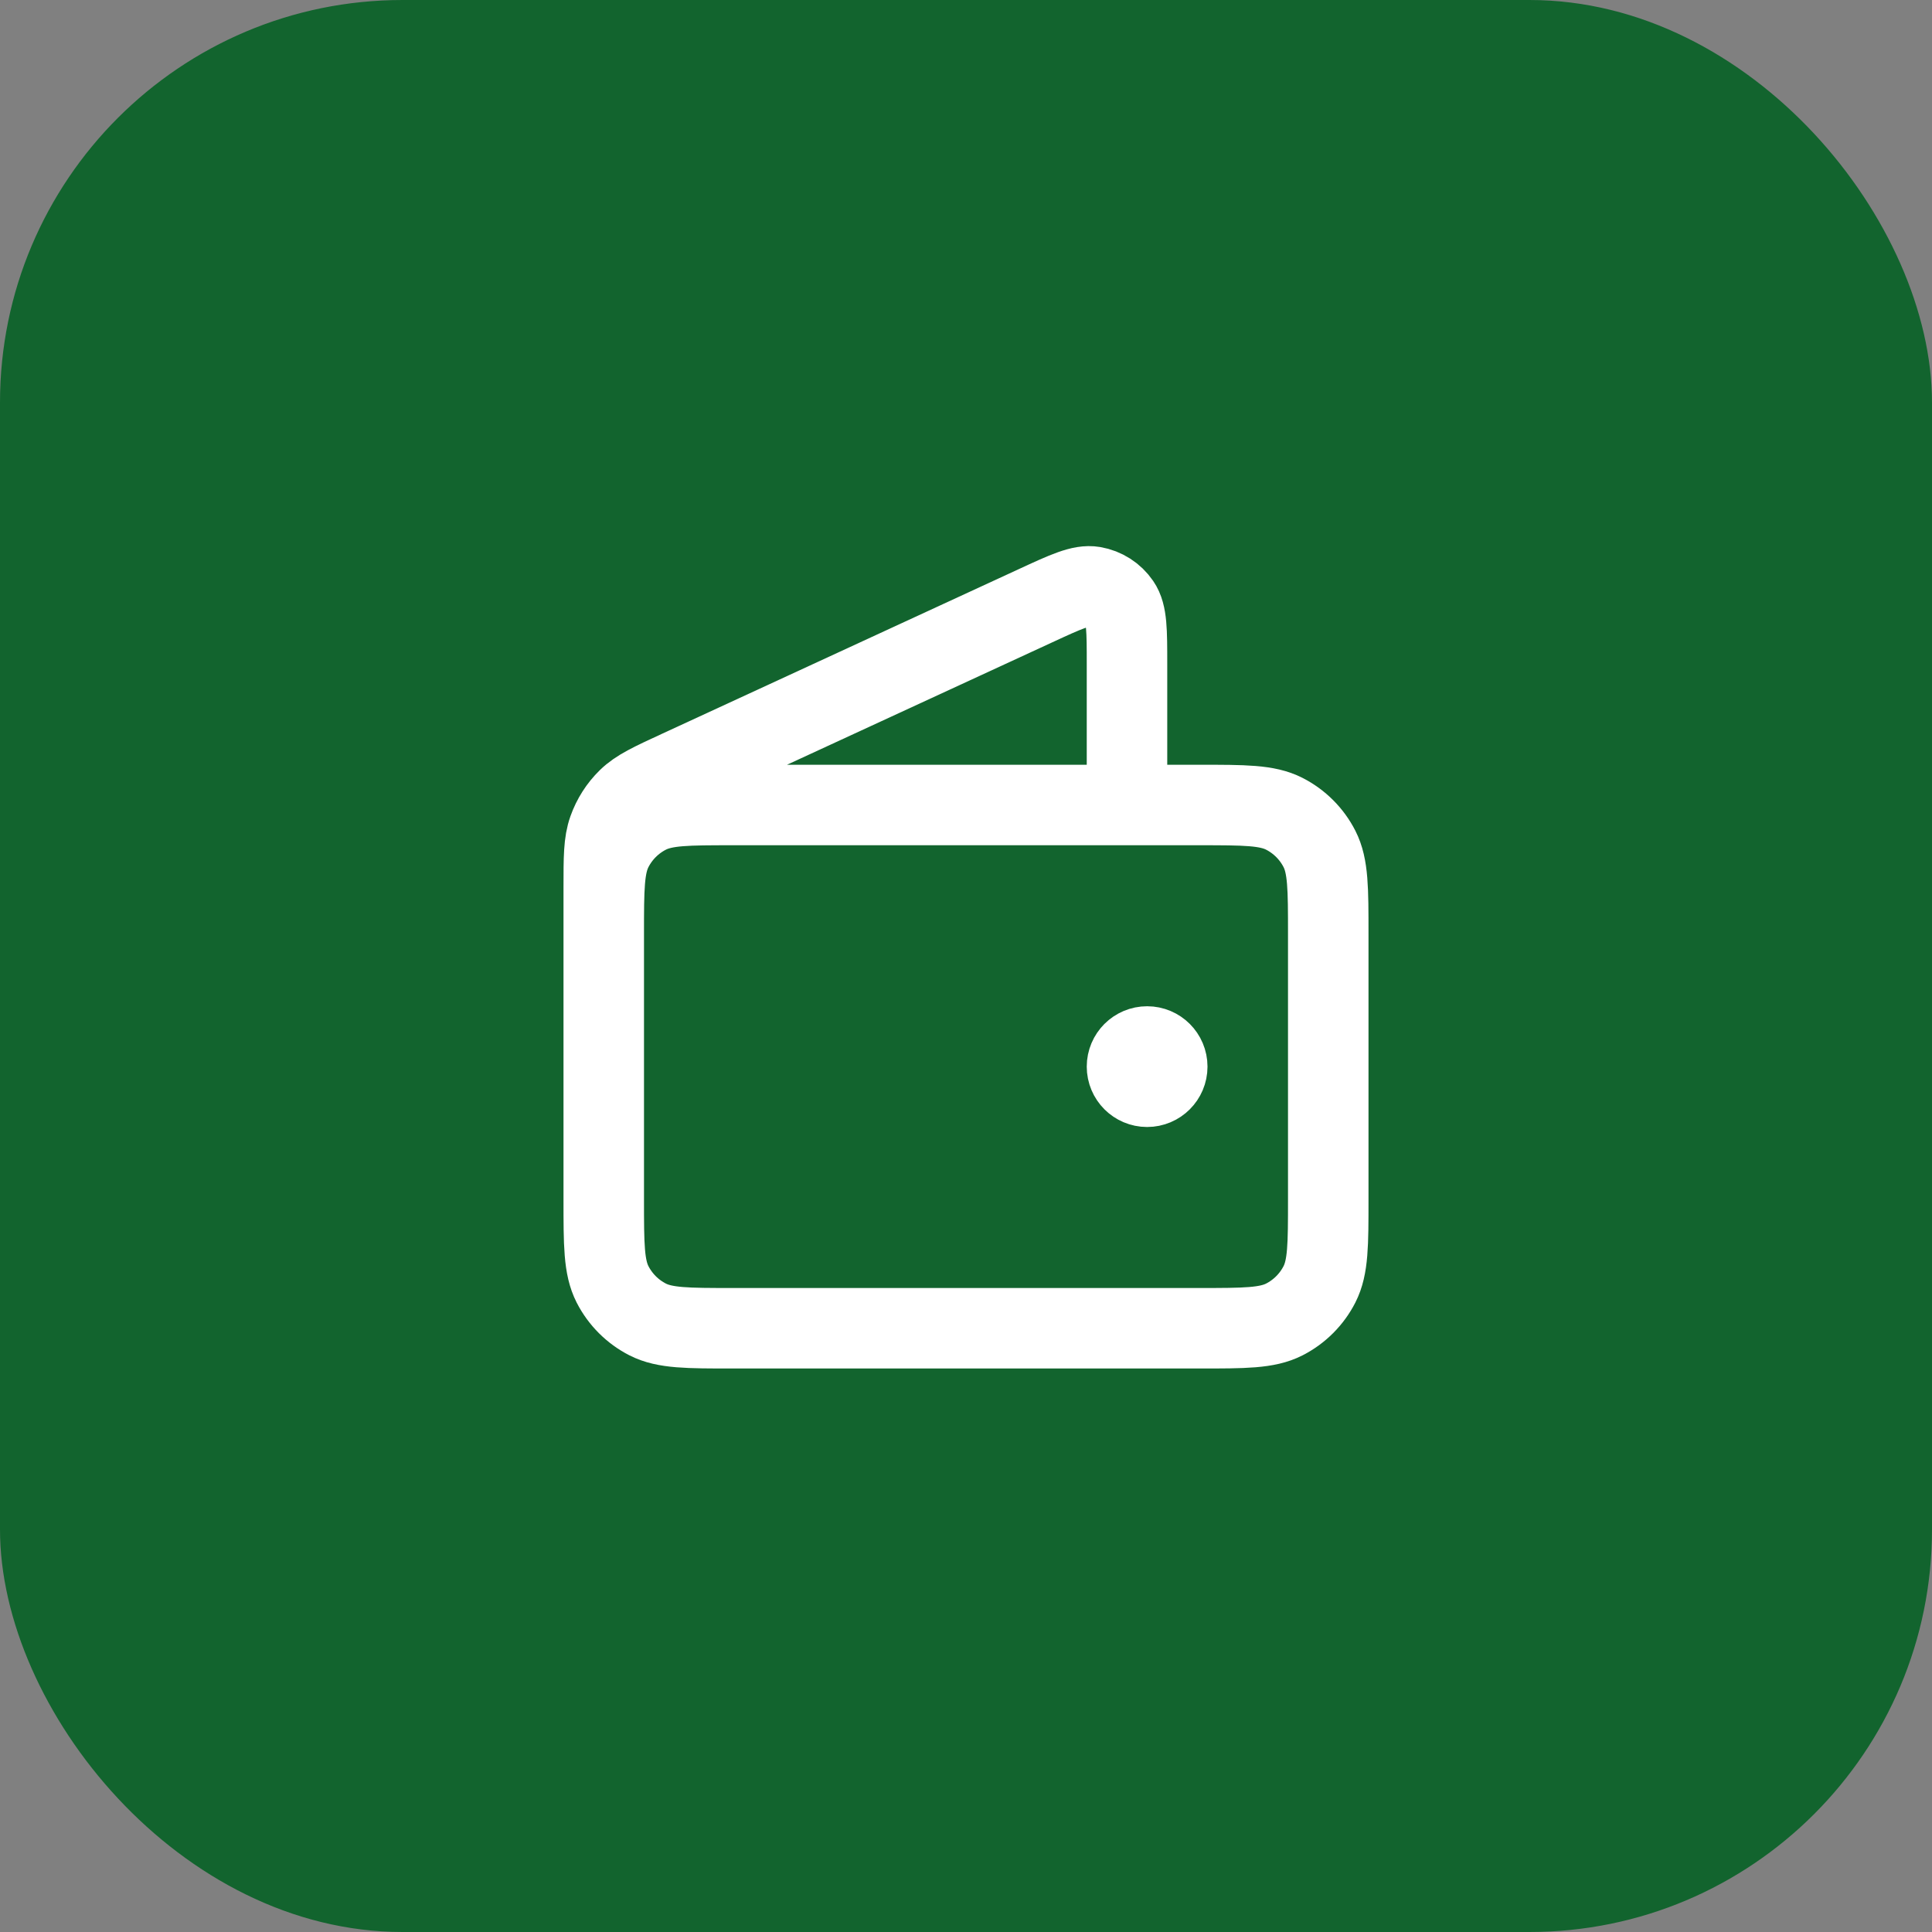
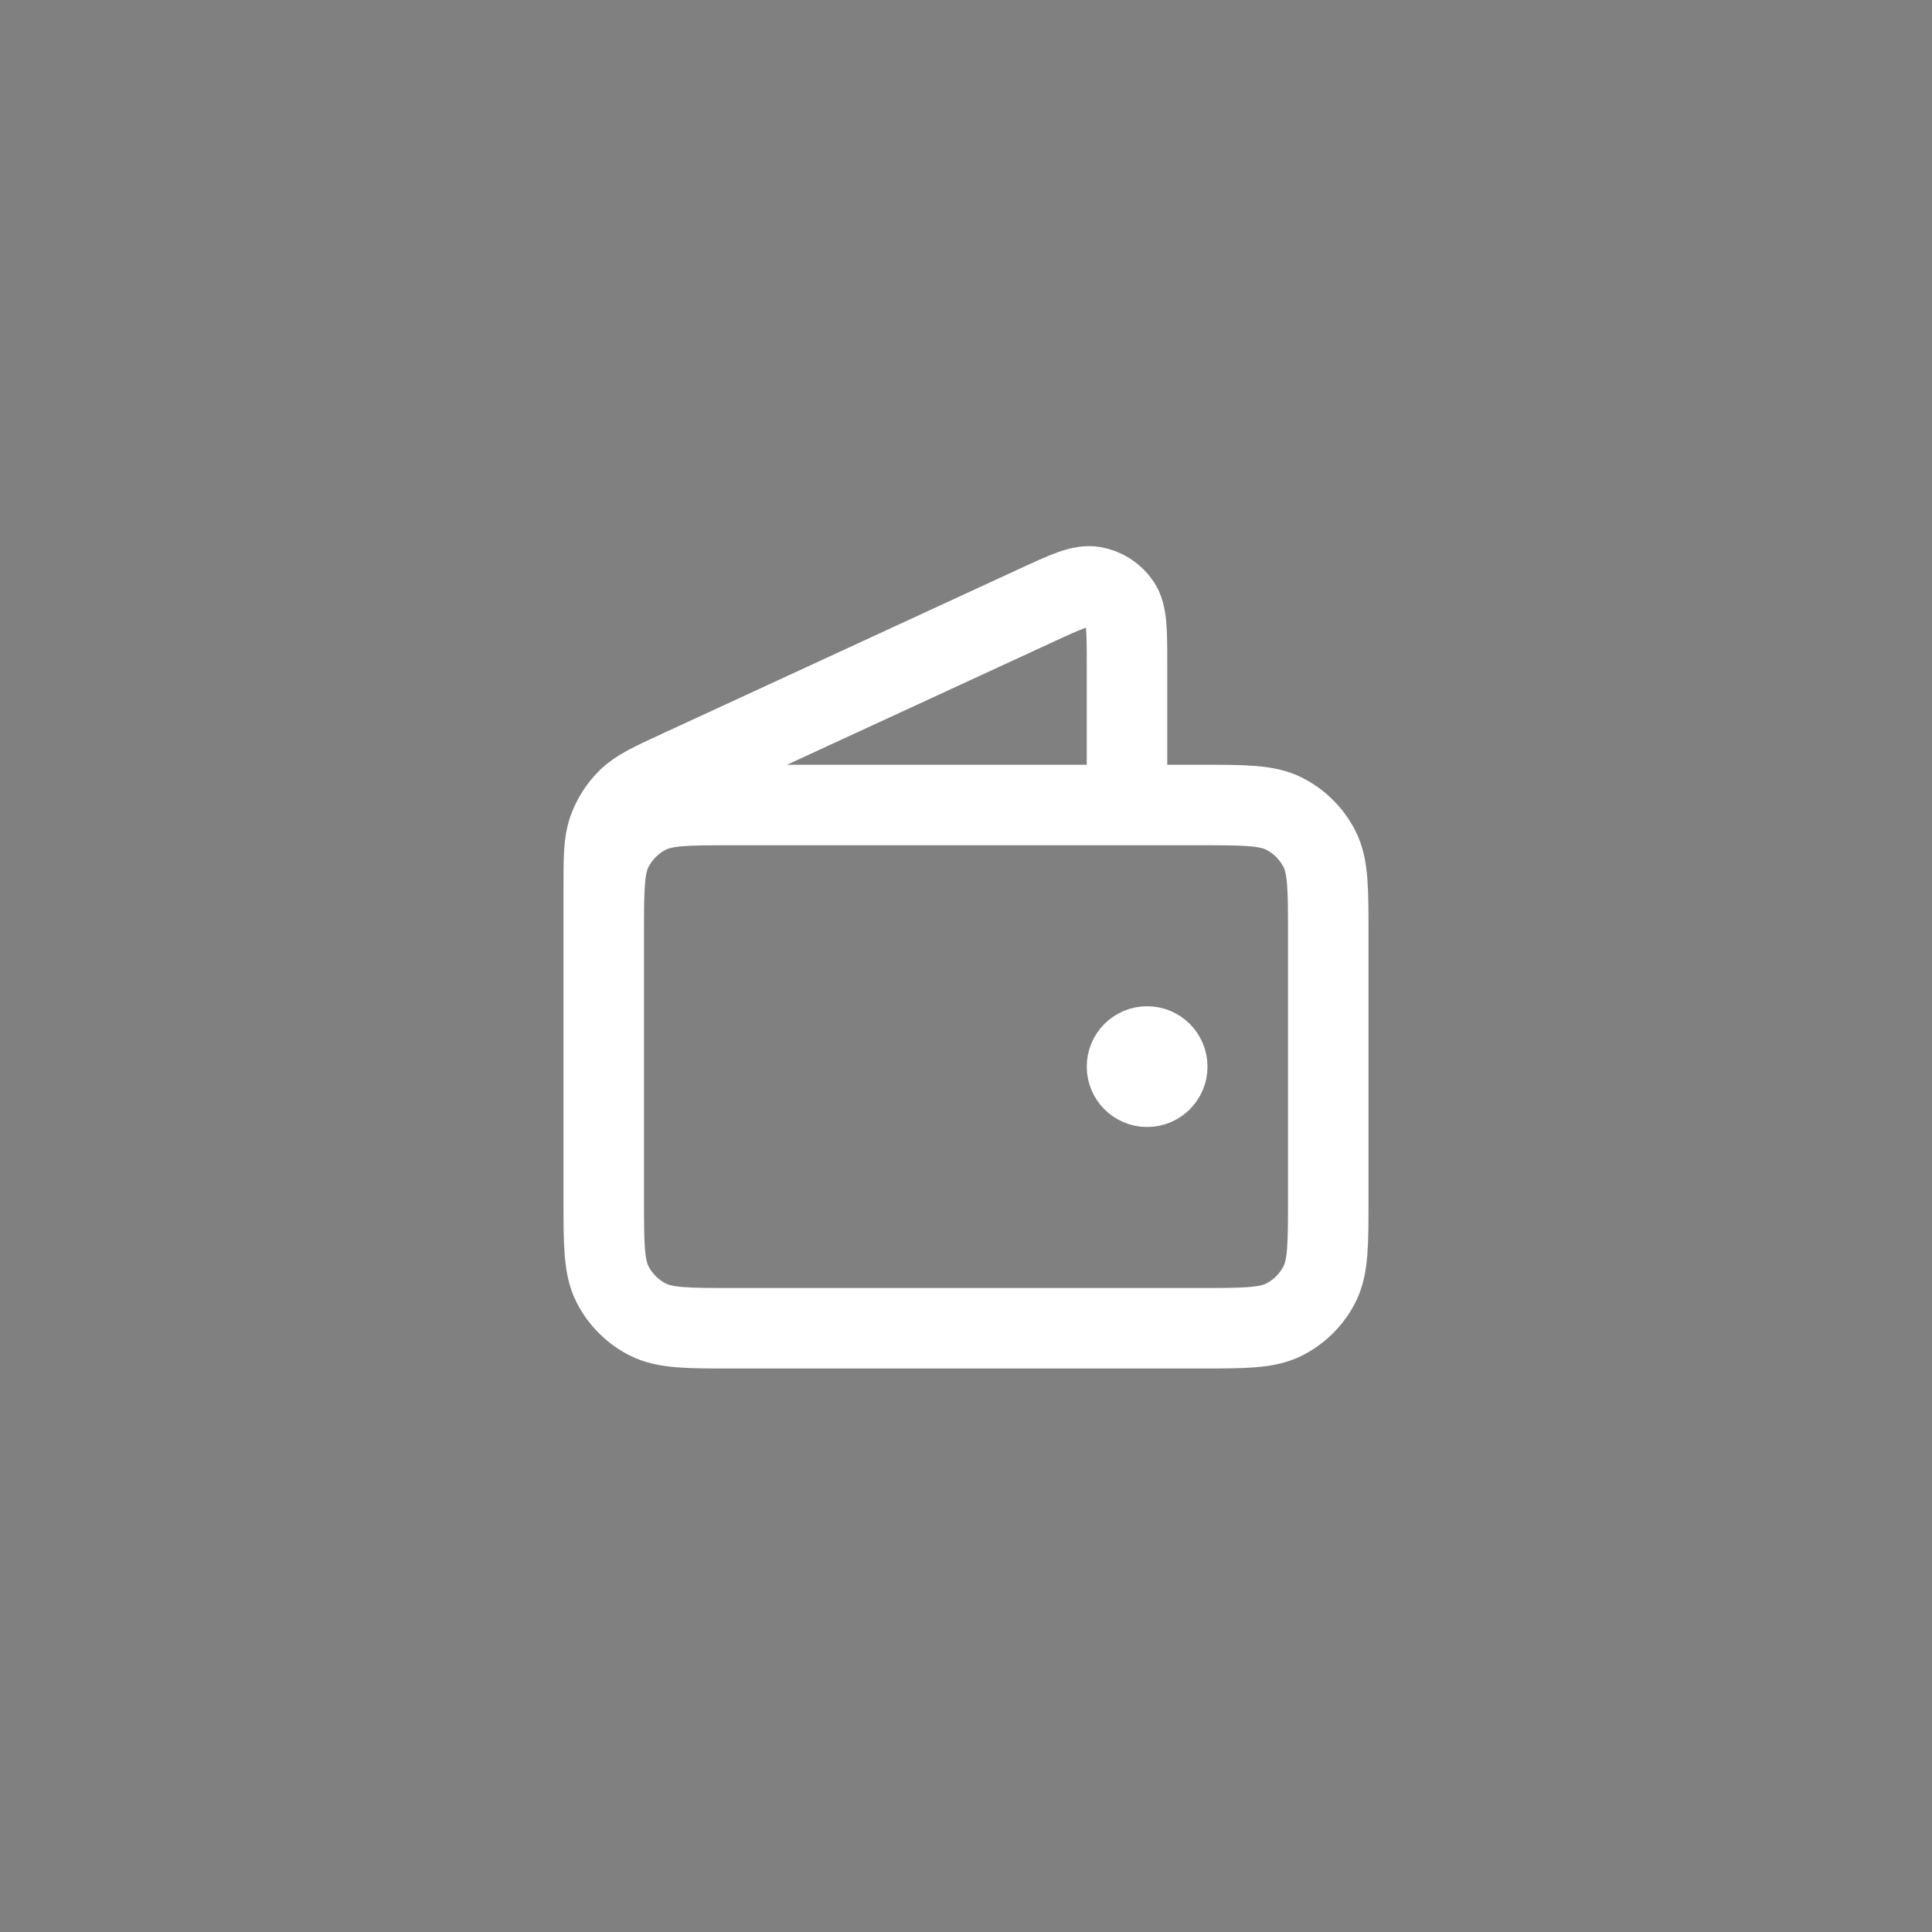
<svg xmlns="http://www.w3.org/2000/svg" width="48" height="48" viewBox="0 0 48 48" fill="none">
  <rect x="0" y="0" width="48" height="48" fill="#808080" stroke="none" />
-   <rect width="48" height="48" rx="10" fill="#12642E" />
  <path d="M28 20V16.501C28 15.669 28 15.253 27.825 14.998C27.672 14.774 27.435 14.623 27.168 14.577C26.862 14.525 26.485 14.699 25.73 15.048L16.859 19.142C16.186 19.453 15.849 19.608 15.602 19.849C15.384 20.062 15.218 20.323 15.116 20.61C15 20.935 15 21.306 15 22.047V27M28.5 26.5H28.51M15 23.2L15 29.8C15 30.92 15 31.48 15.218 31.908C15.41 32.284 15.716 32.59 16.092 32.782C16.52 33 17.08 33 18.2 33H29.8C30.92 33 31.48 33 31.908 32.782C32.284 32.59 32.59 32.284 32.782 31.908C33 31.48 33 30.92 33 29.8V23.2C33 22.08 33 21.52 32.782 21.092C32.59 20.716 32.284 20.41 31.908 20.218C31.48 20 30.92 20 29.8 20L18.2 20C17.08 20 16.52 20 16.092 20.218C15.716 20.41 15.41 20.716 15.218 21.092C15 21.52 15 22.08 15 23.2ZM29 26.5C29 26.776 28.776 27 28.5 27C28.224 27 28 26.776 28 26.5C28 26.224 28.224 26 28.5 26C28.776 26 29 26.224 29 26.5Z" stroke="white" stroke-width="2" stroke-linecap="round" stroke-linejoin="round" />
</svg>